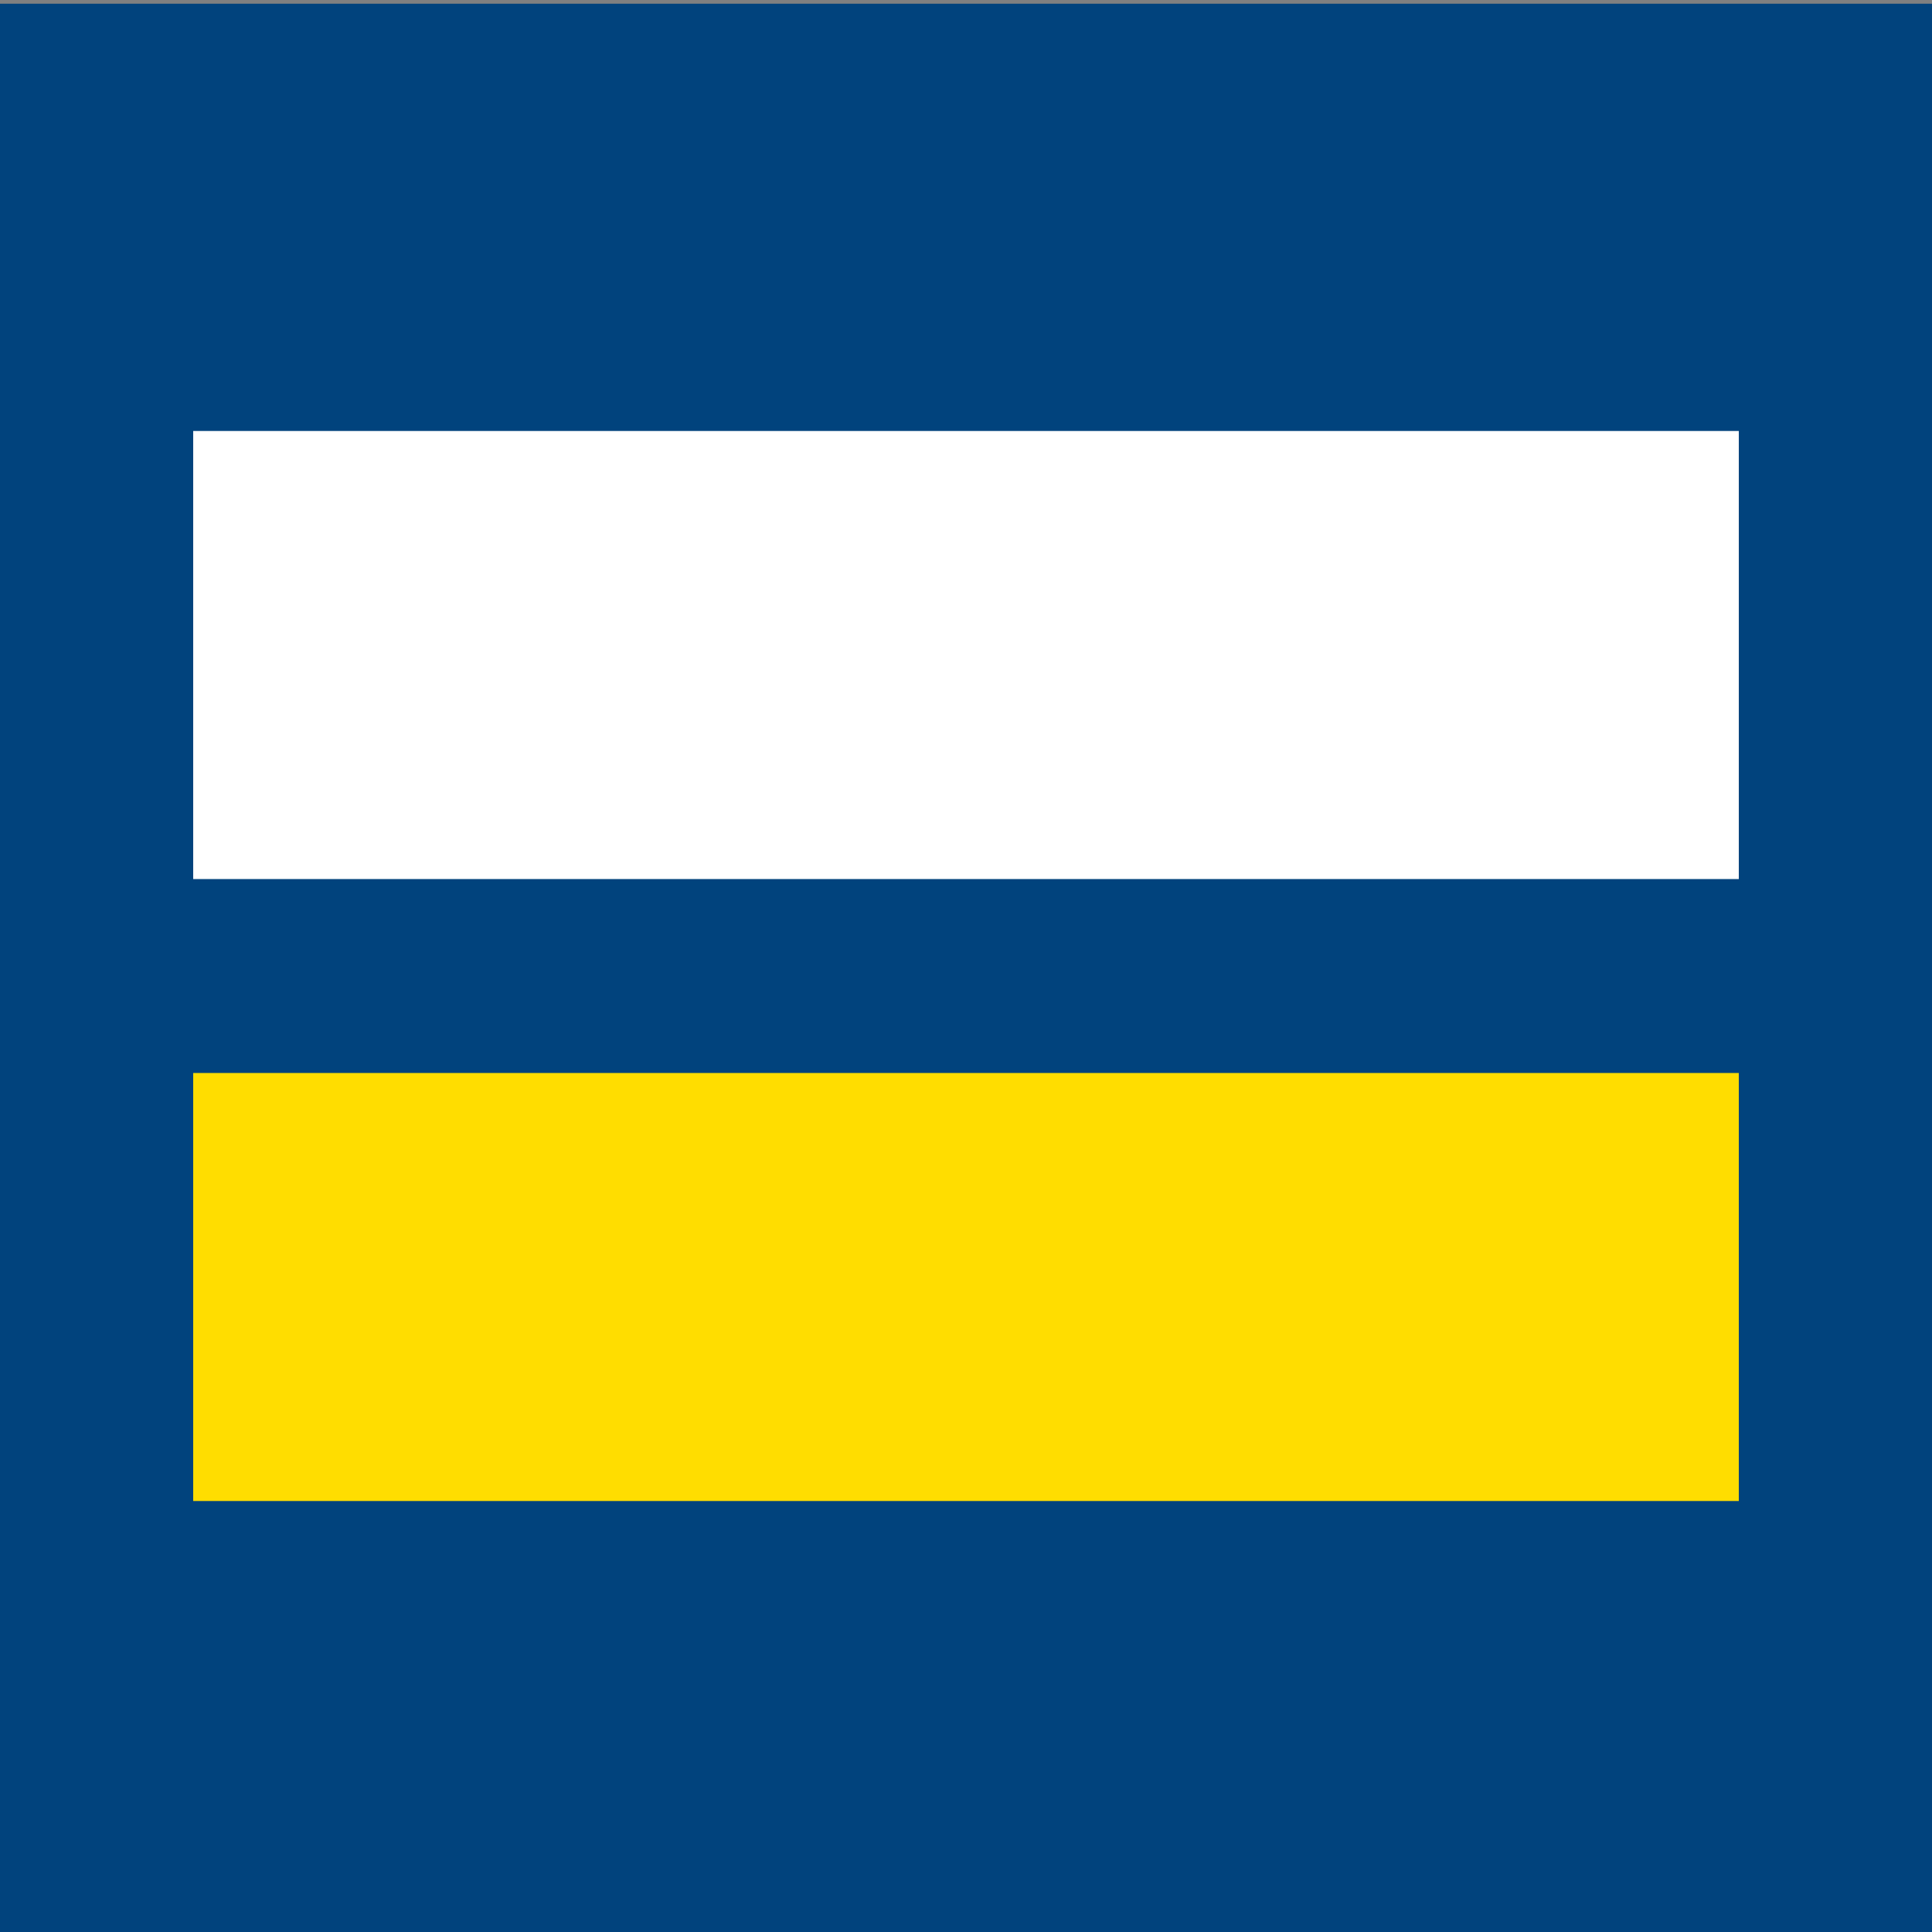
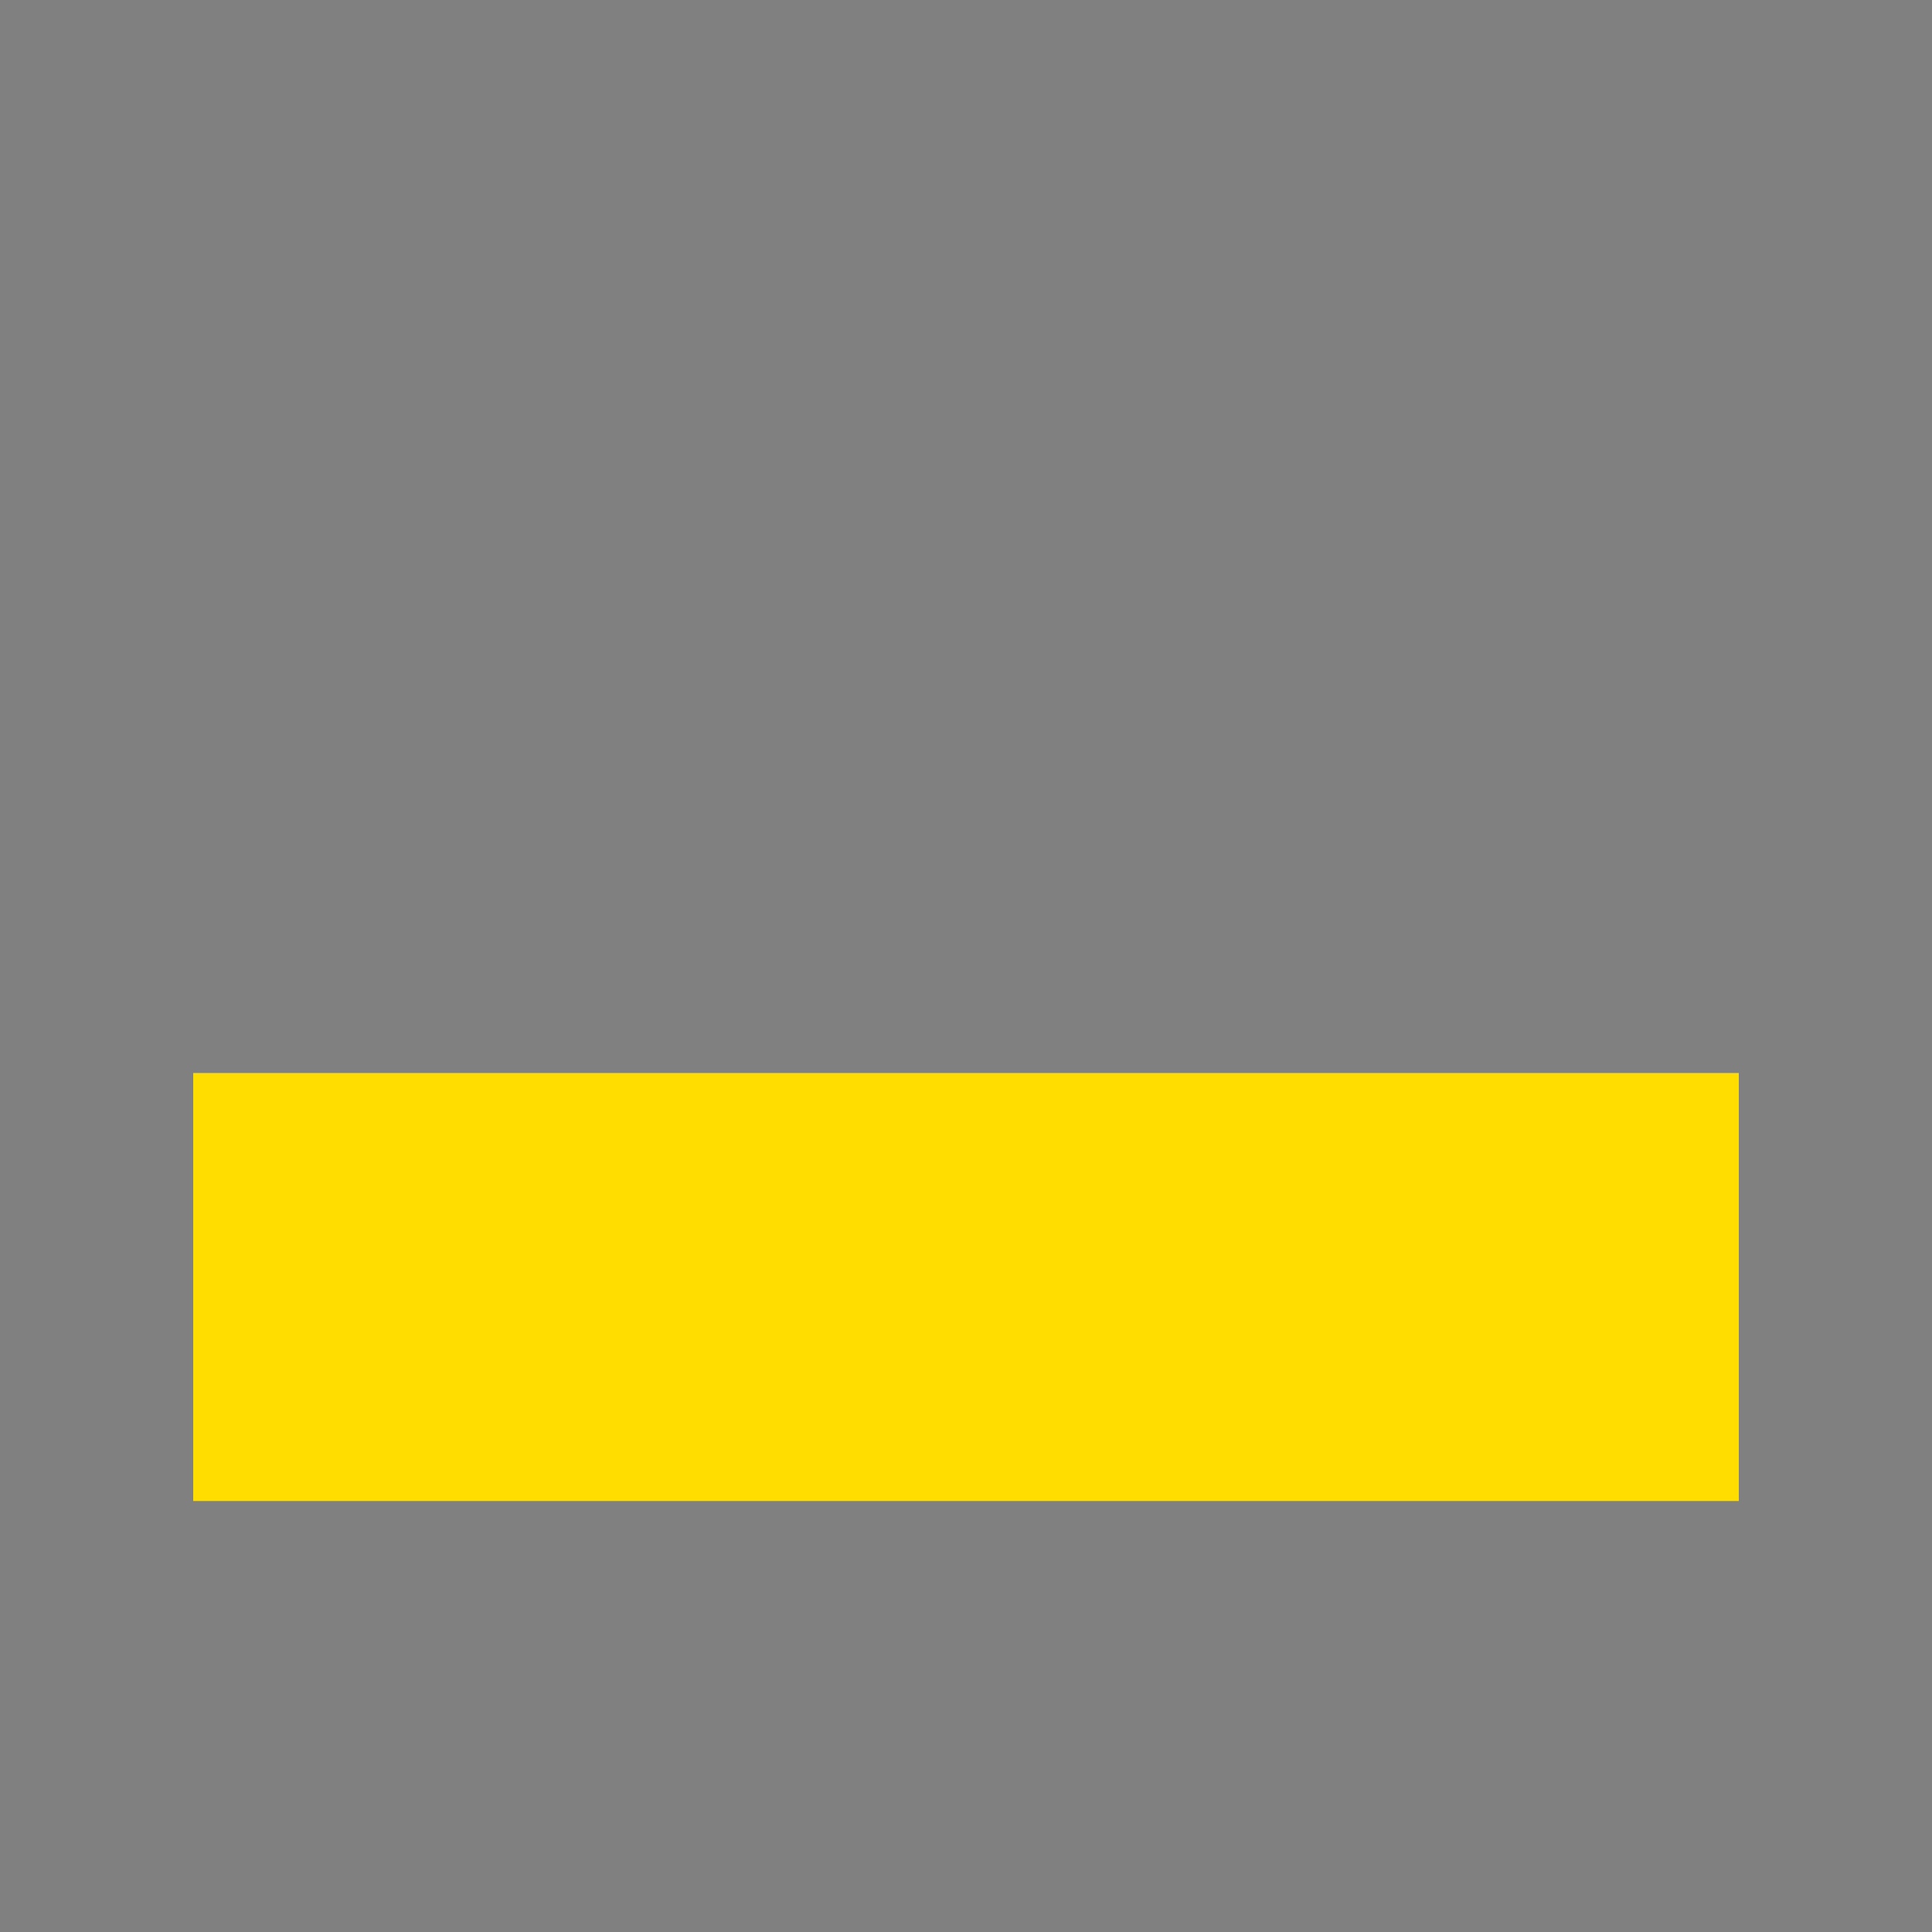
<svg xmlns="http://www.w3.org/2000/svg" id="Layer_1" x="0px" y="0px" width="260px" height="260px" viewBox="0 0 260 260" style="enable-background:new 0 0 260 260;" xml:space="preserve">
  <rect x="0" y="0" width="260" height="260" fill="#808080" stroke="none" />
  <style type="text/css">
	.st0{fill:#01437D;}
	.st1{fill-rule:evenodd;clip-rule:evenodd;fill:#FFDD00;}
	.st2{fill:#FFFFFF;}
</style>
-   <rect y="0.5" class="st0" width="260" height="260" />
  <polygon class="st1" points="234,202 26,202 26,144.4 234,144.4 234,202 " />
  <g>
-     <path class="st2" d="M234,118.3H26V58H234V118.3L234,118.3z" />
-   </g>
+     </g>
</svg>